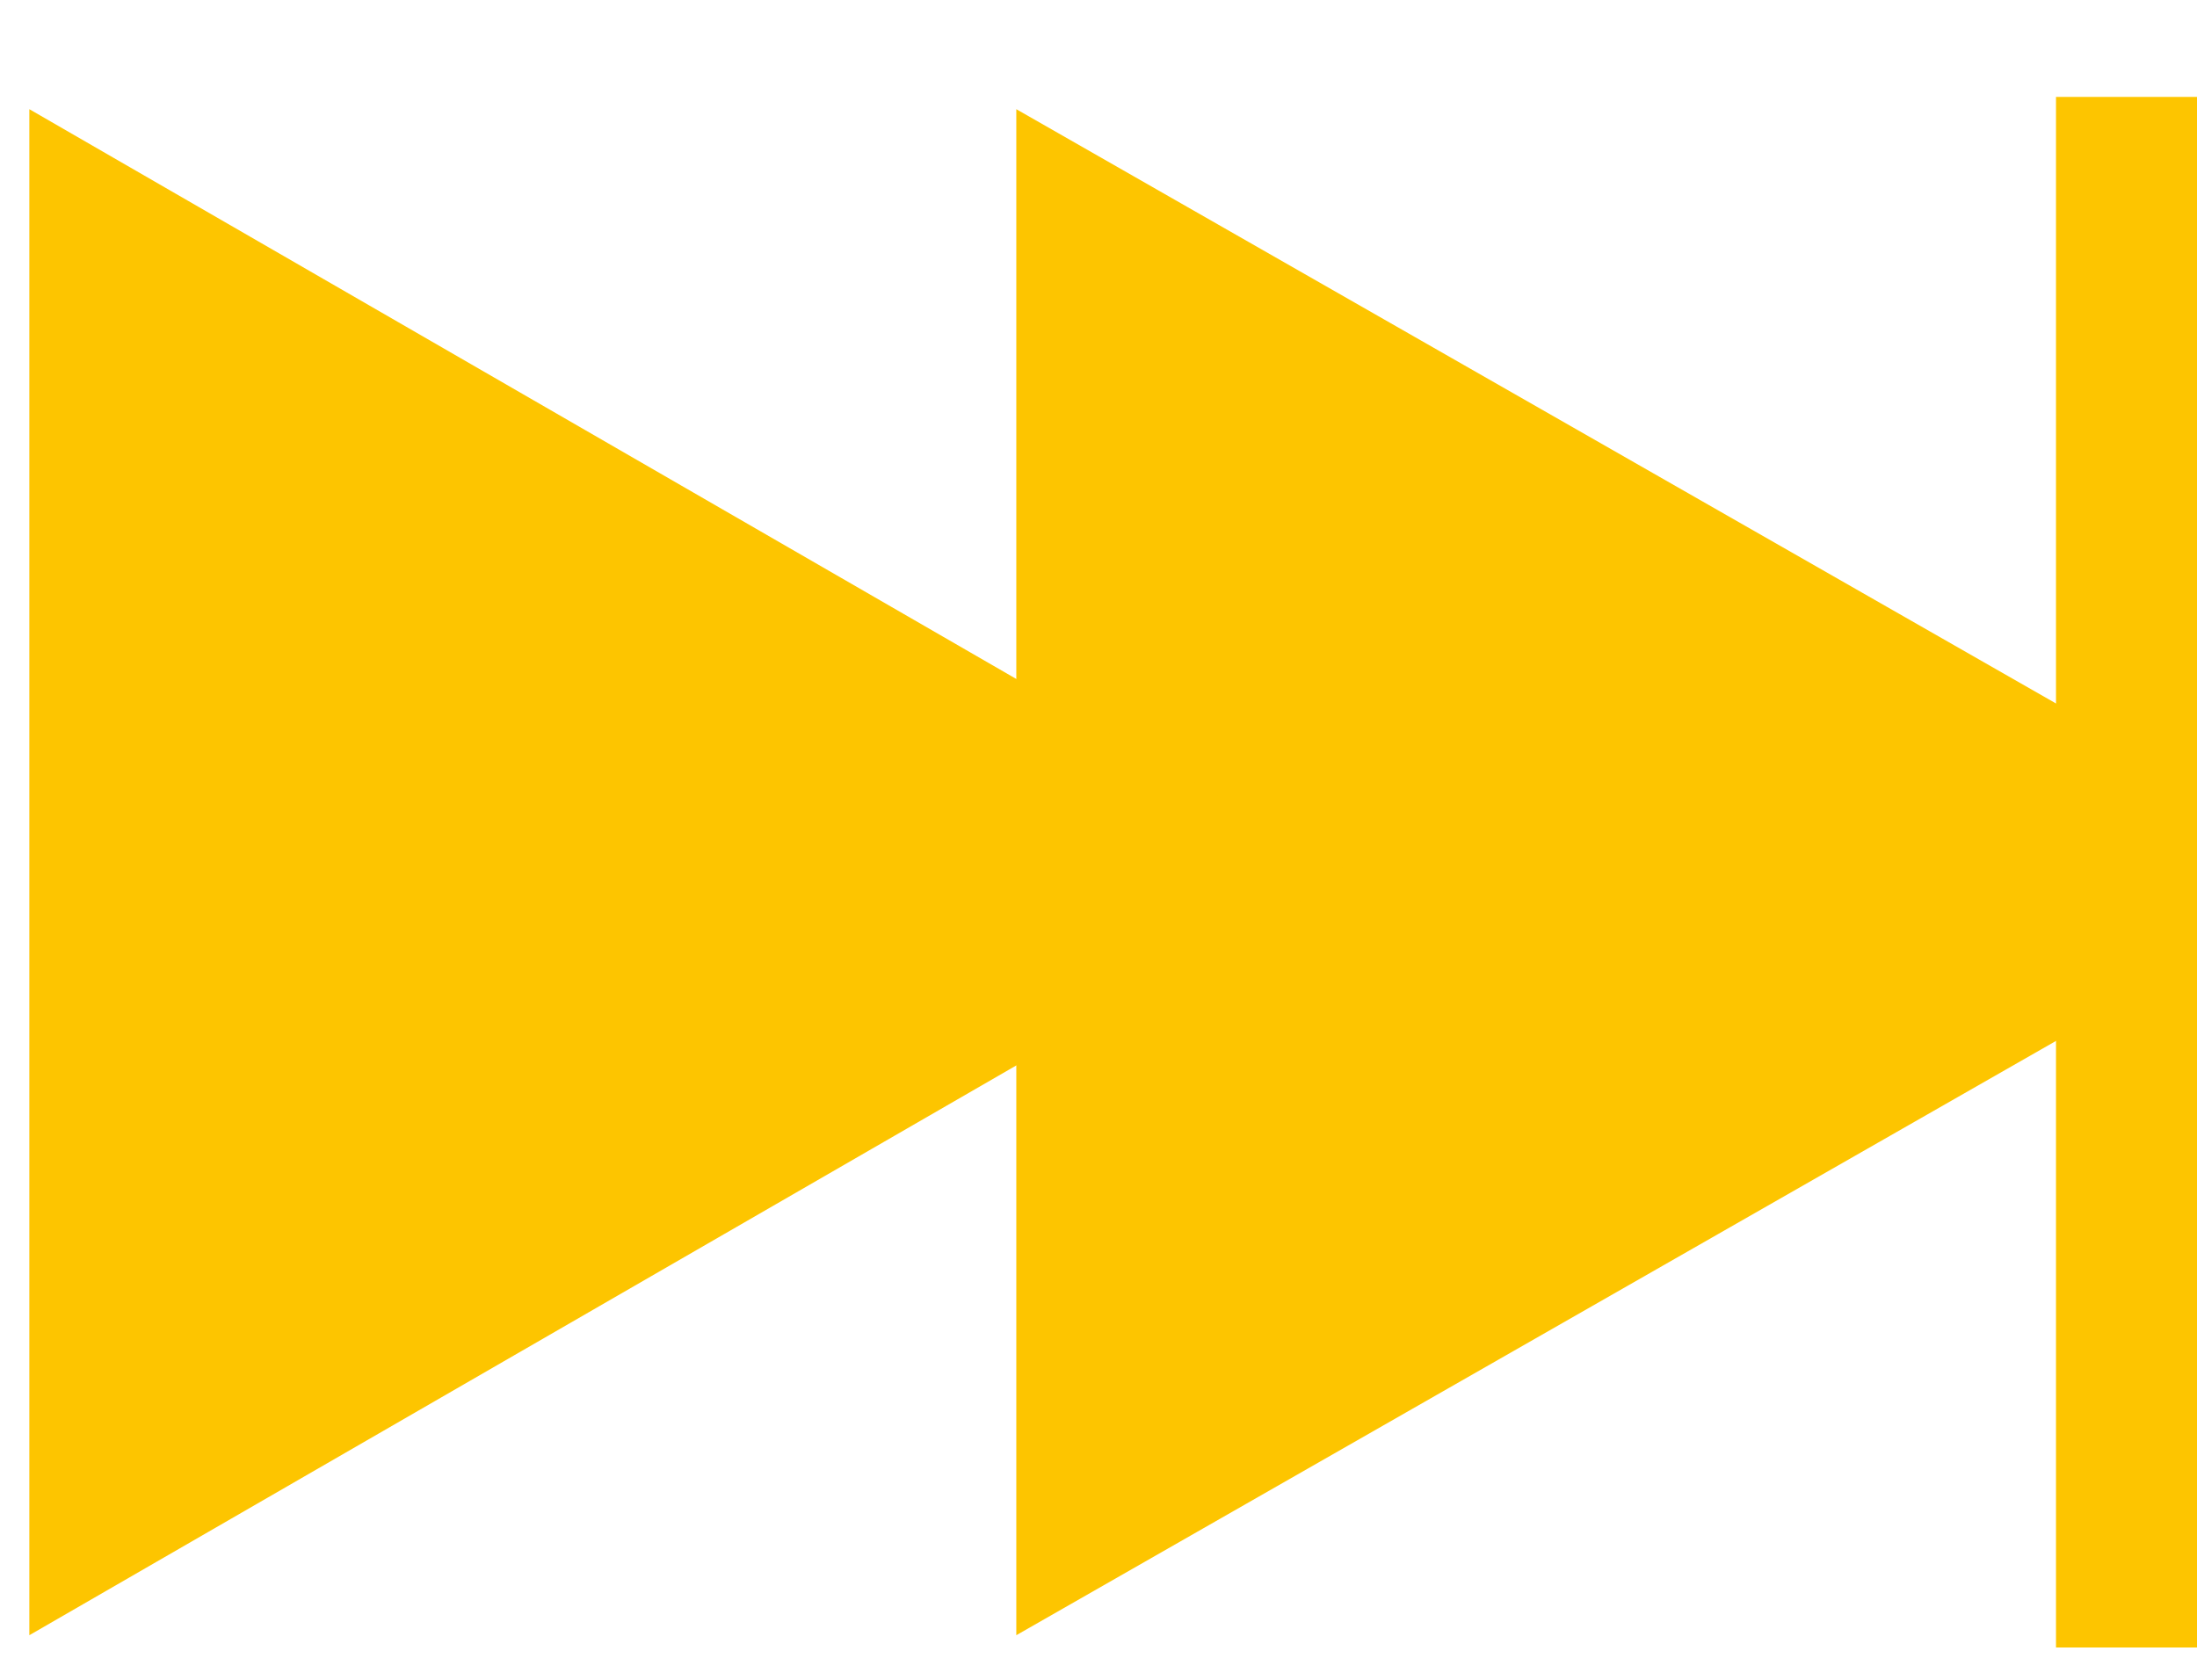
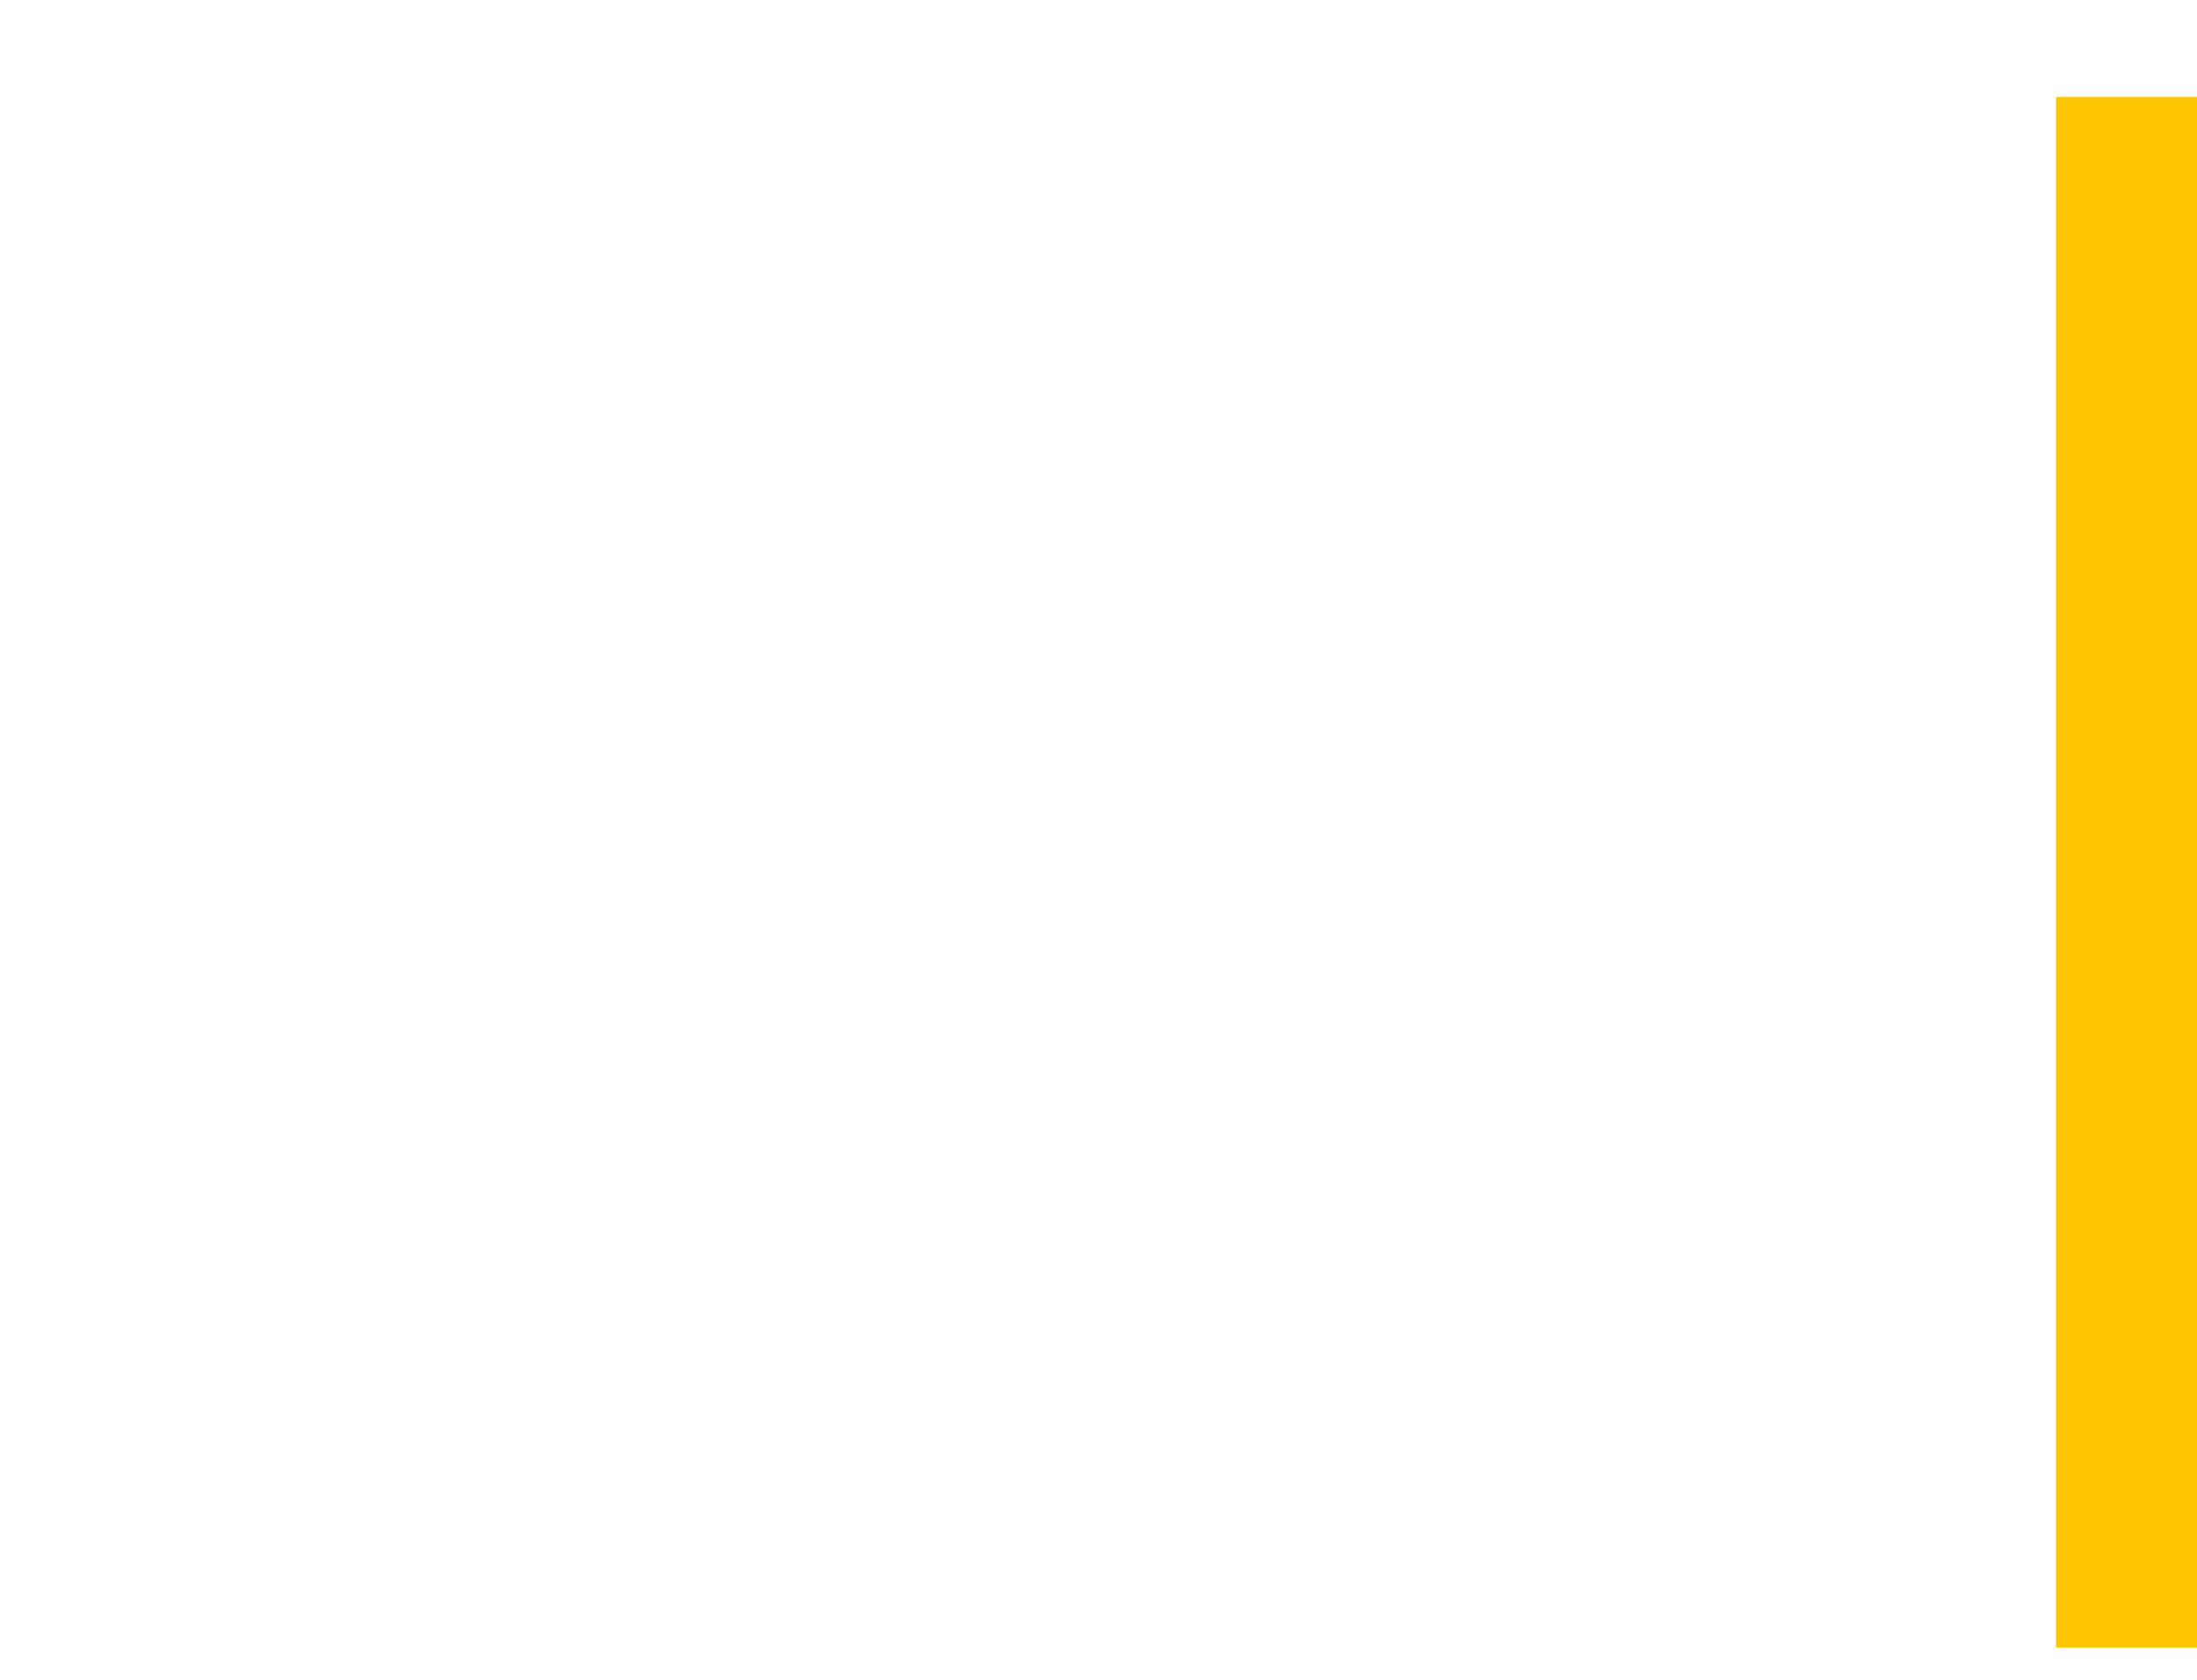
<svg xmlns="http://www.w3.org/2000/svg" width="17" height="13" viewBox="0 0 17 13" fill="none">
  <g id="Vector">
-     <path d="M17 6.75V6.068L7.864 0.845V12.655L17 7.432V6.75Z" fill="#FDC500" />
-     <path d="M10.454 6.75L0.227 0.845V12.655L10.454 6.75Z" fill="#FDC500" />
    <path d="M17 0.75H15.909V12.75H17L17 6.614L17 0.75Z" fill="#FDC500" />
  </g>
</svg>